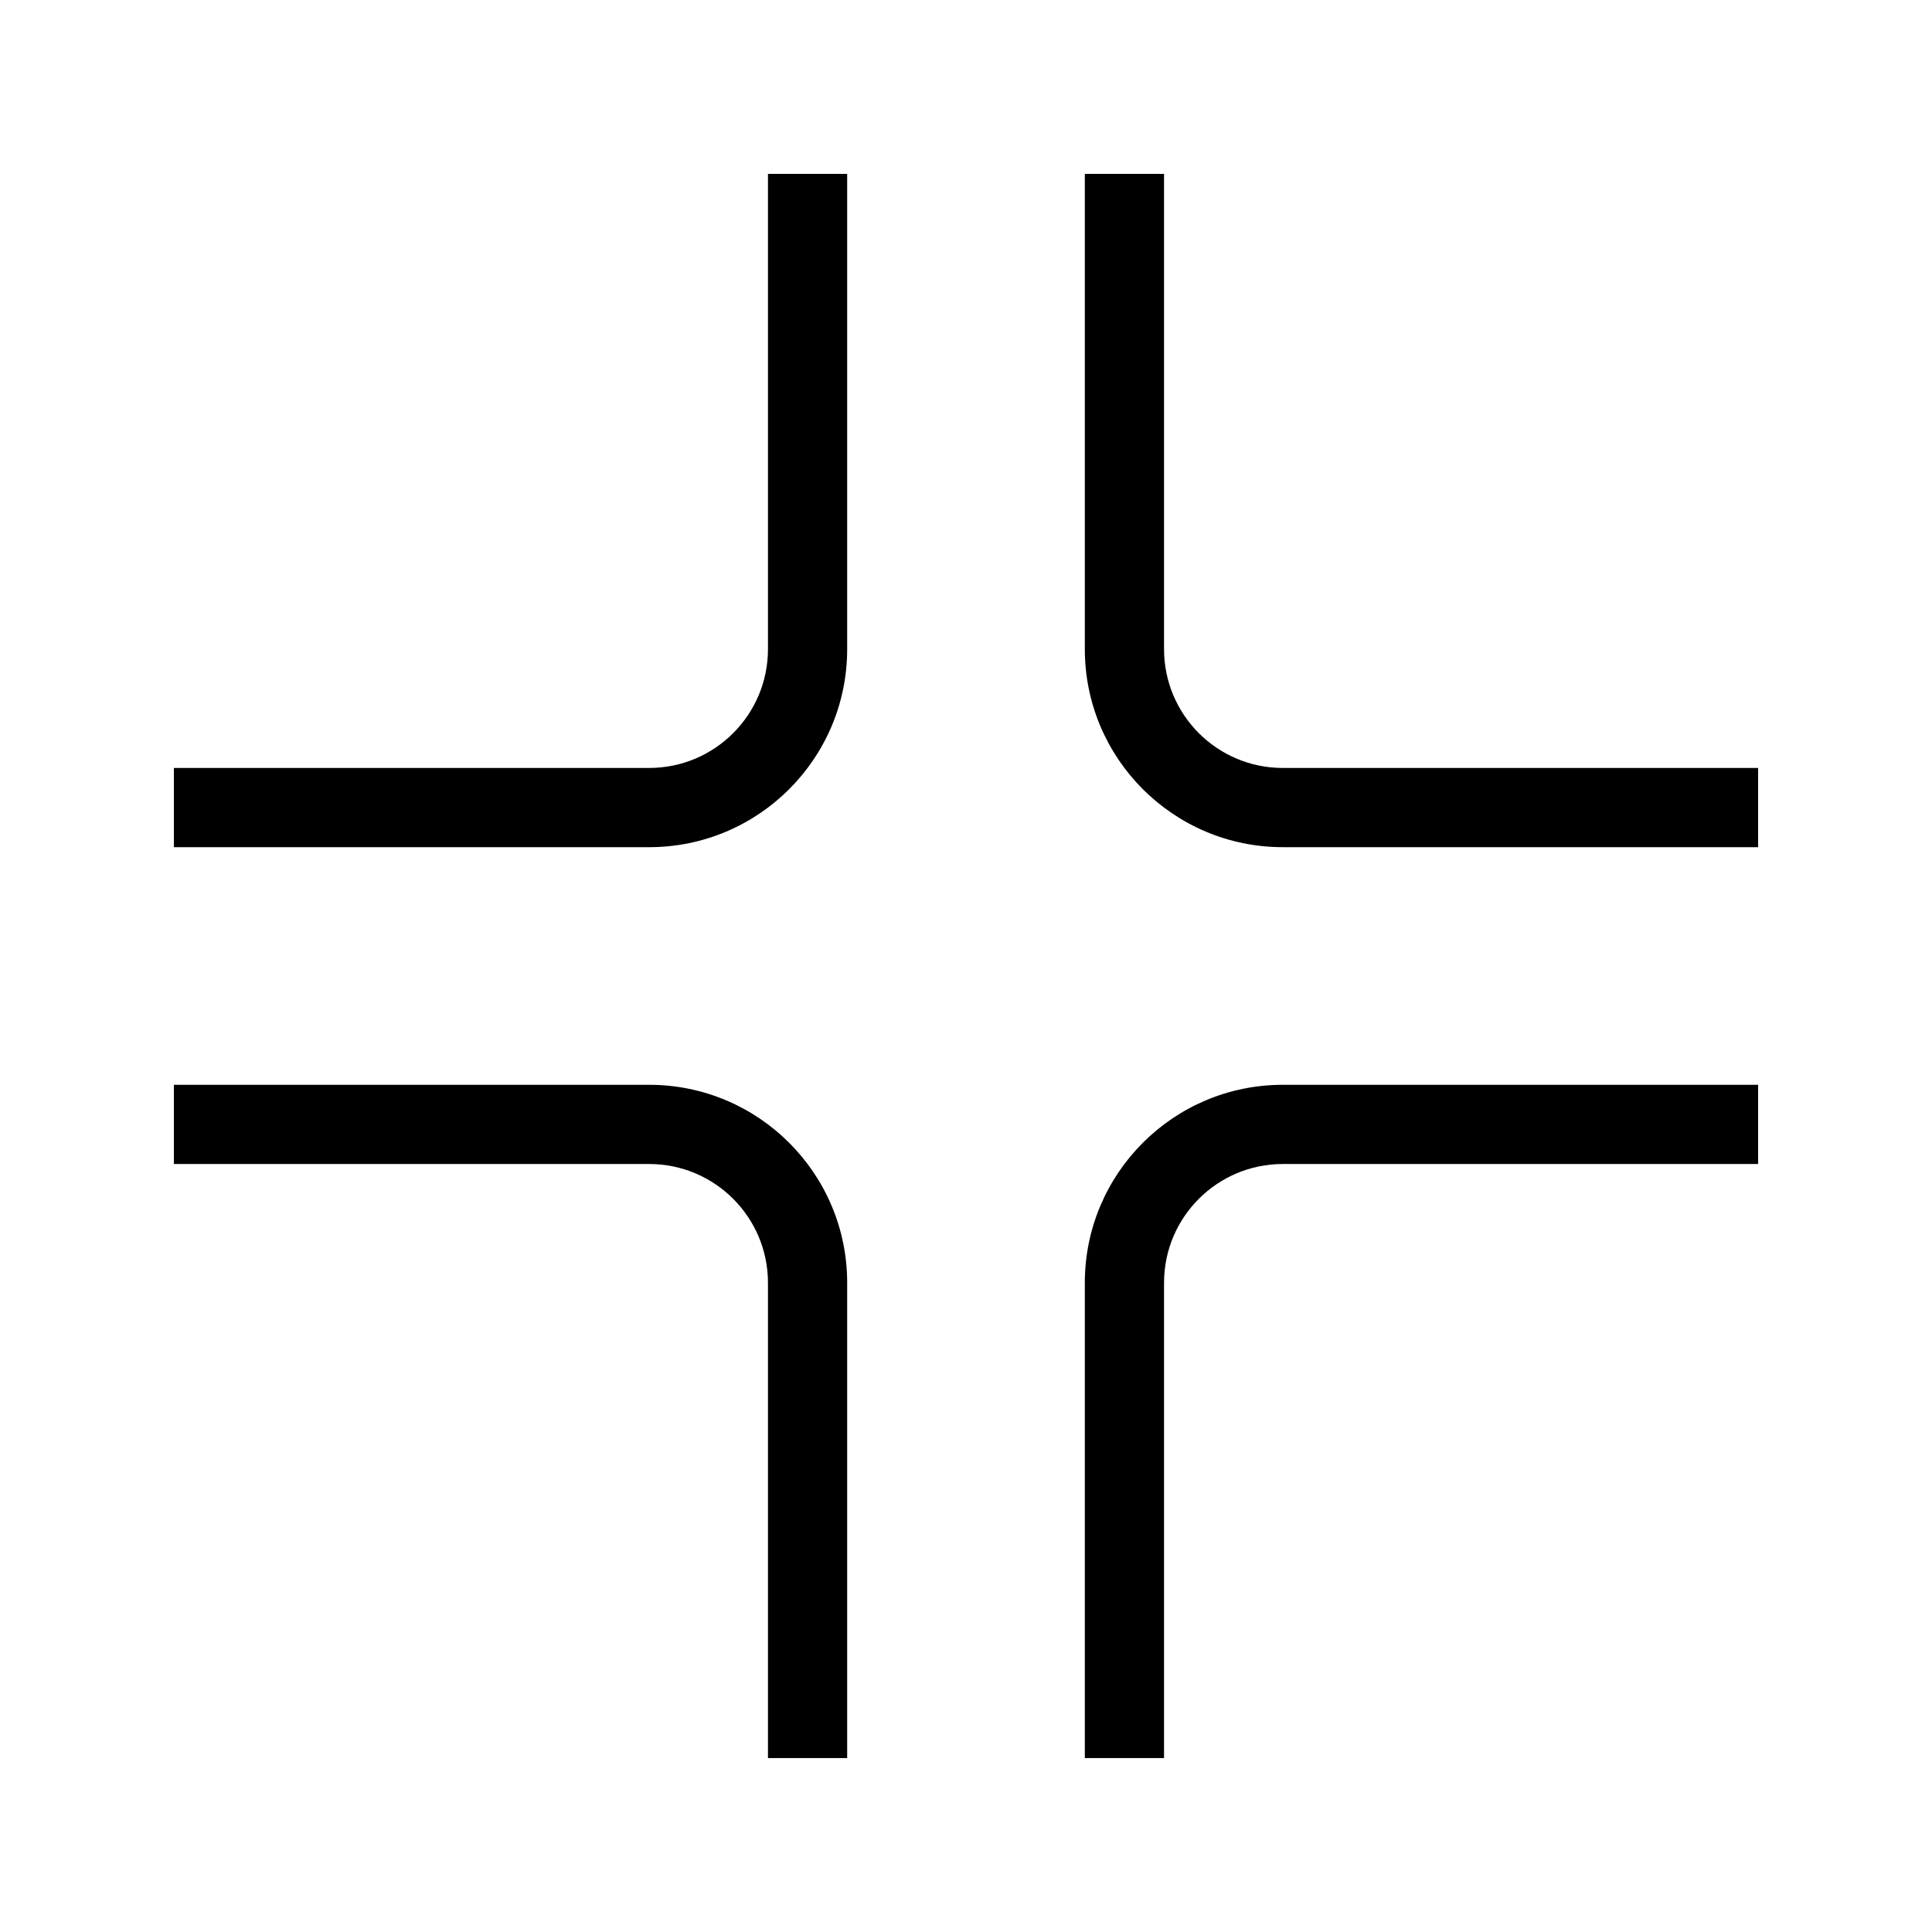
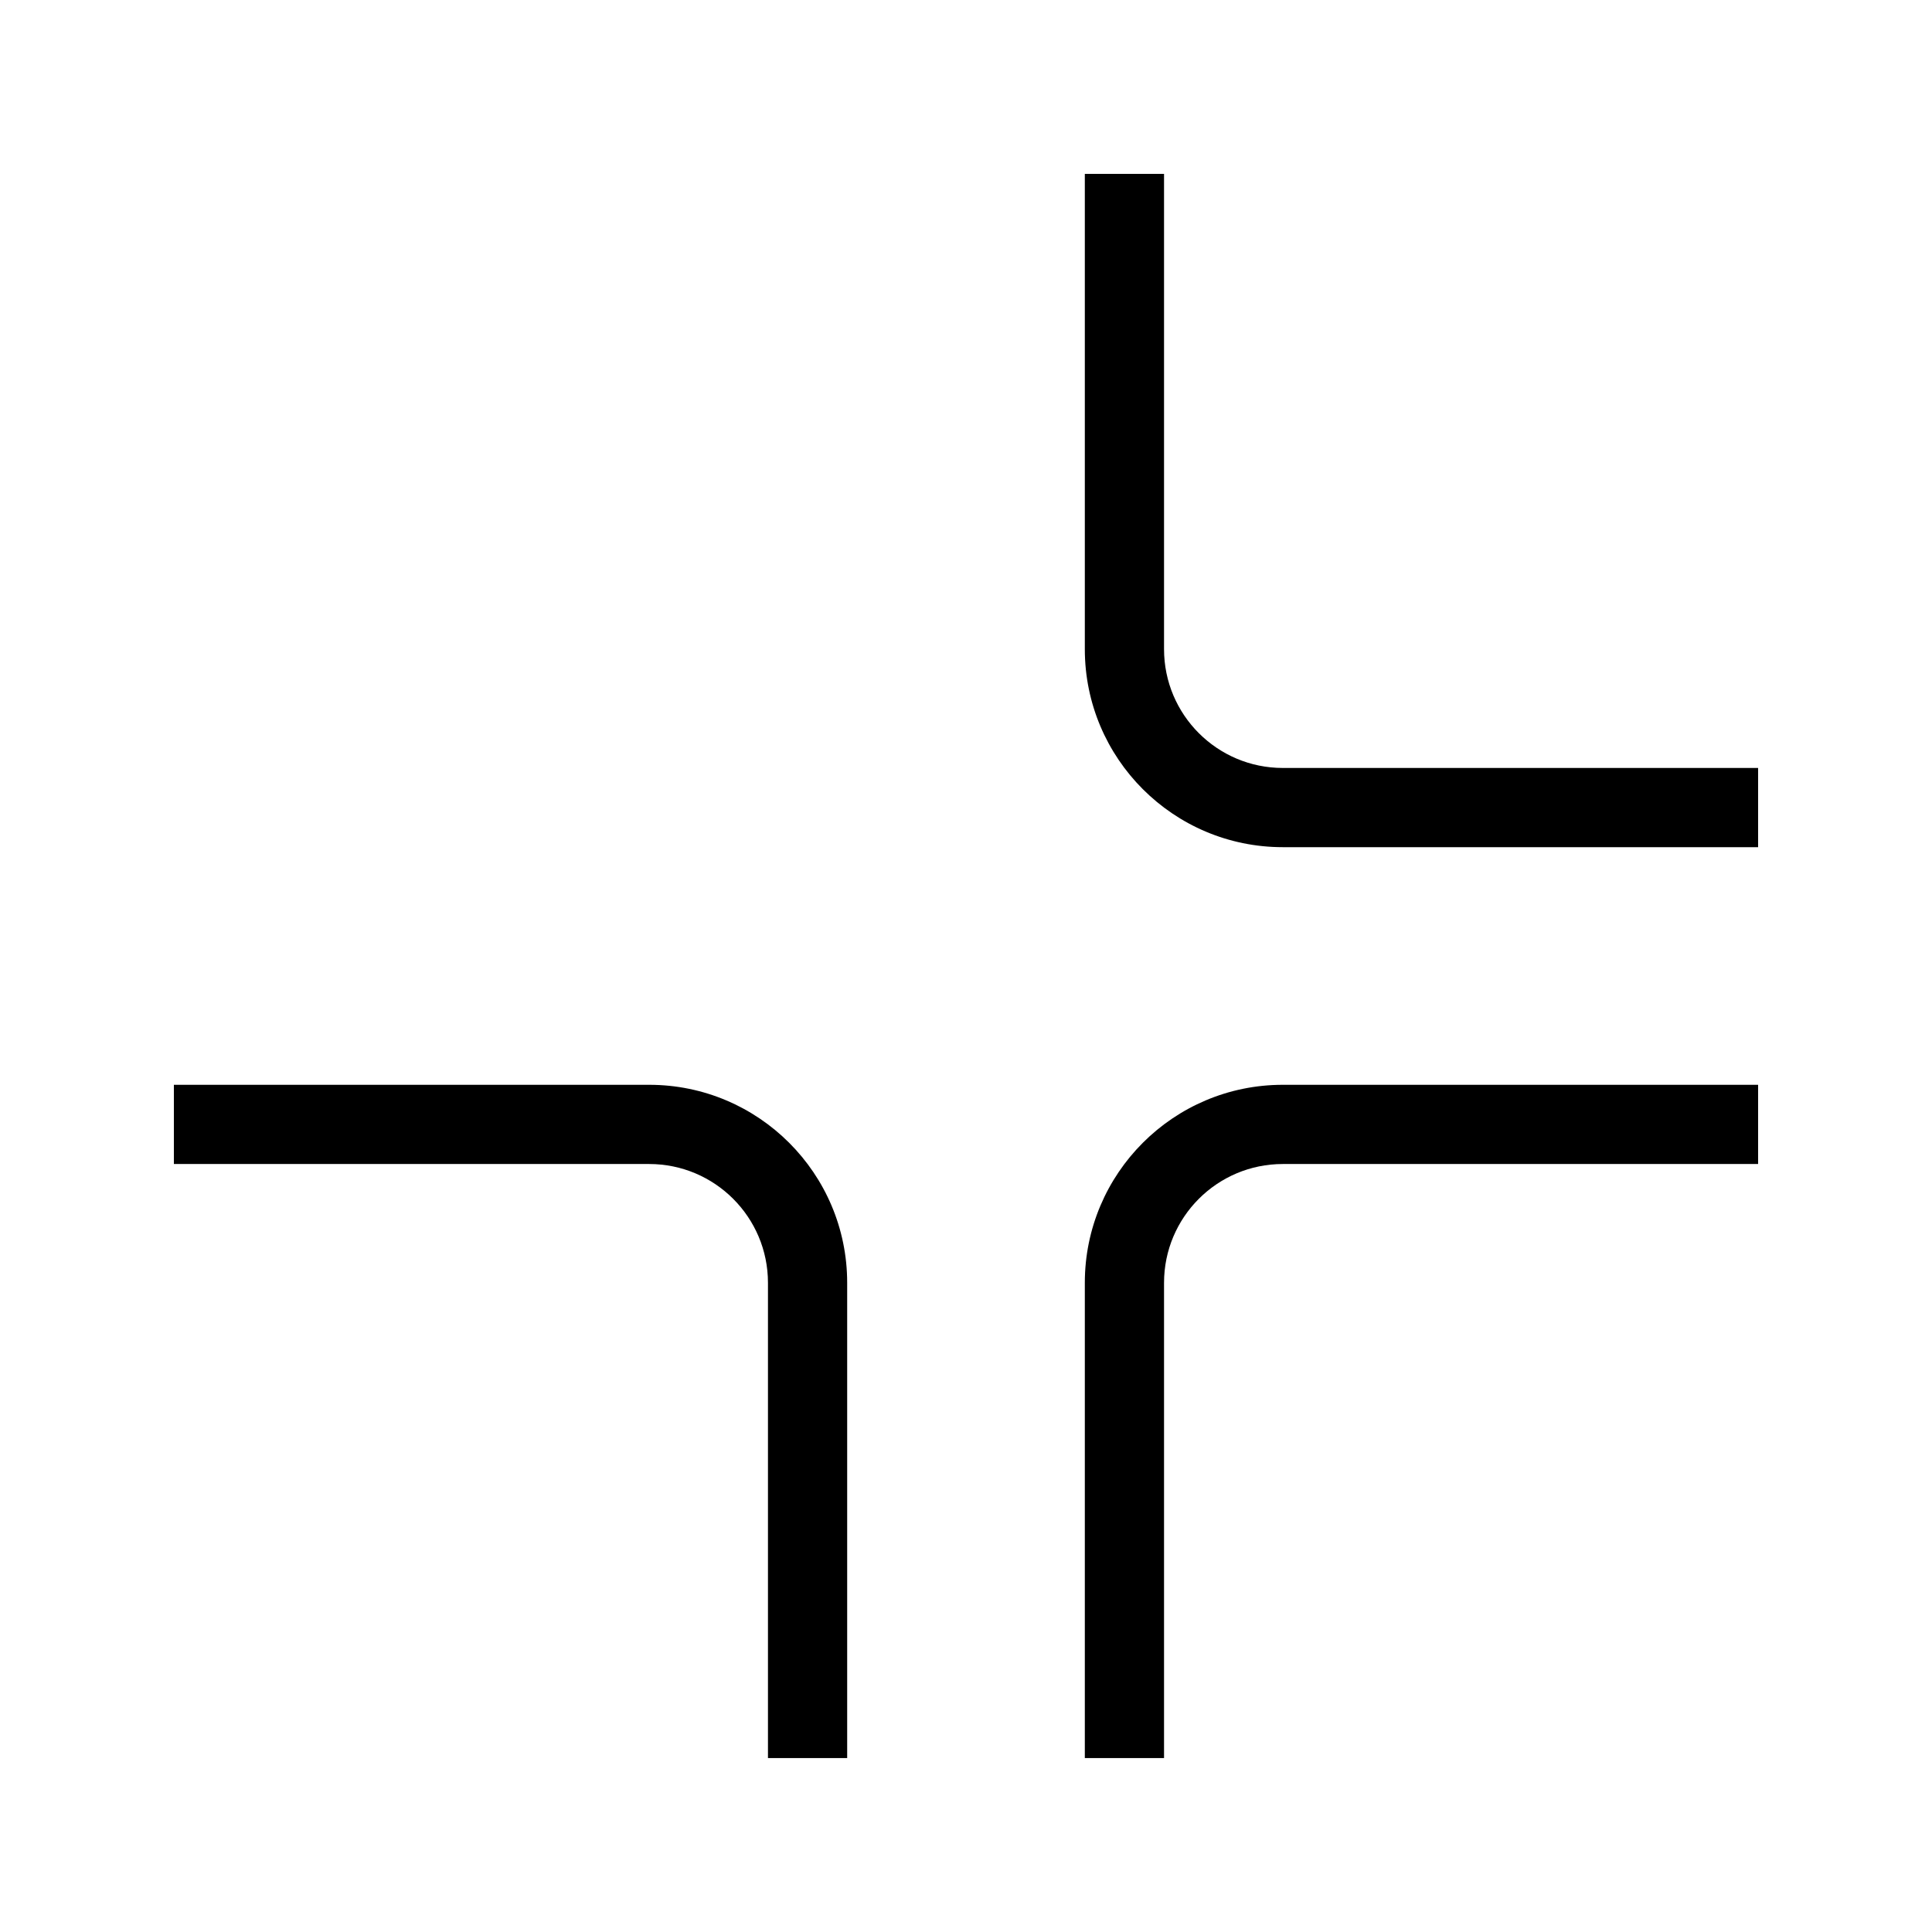
<svg xmlns="http://www.w3.org/2000/svg" fill="#000000" width="800px" height="800px" version="1.1" viewBox="144 144 512 512">
  <g fill-rule="evenodd">
-     <path d="m368.51 316.03c0 28.984-23.496 52.48-52.48 52.48h-125.95v-20.992h125.95c17.391 0 31.488-14.098 31.488-31.488v-125.95h20.992z" />
    <path d="m431.49 483.96c0-28.98 23.496-52.477 52.477-52.477h125.95v20.992h-125.95c-17.387 0-31.484 14.098-31.484 31.484v125.95h-20.992z" />
    <path d="m431.49 316.03c0 28.984 23.496 52.48 52.477 52.48h125.95v-20.992h-125.95c-17.387 0-31.484-14.098-31.484-31.488v-125.95h-20.992z" />
    <path d="m368.51 483.96c0-28.98-23.496-52.477-52.48-52.477h-125.95v20.992h125.95c17.391 0 31.488 14.098 31.488 31.484v125.95h20.992z" />
  </g>
</svg>